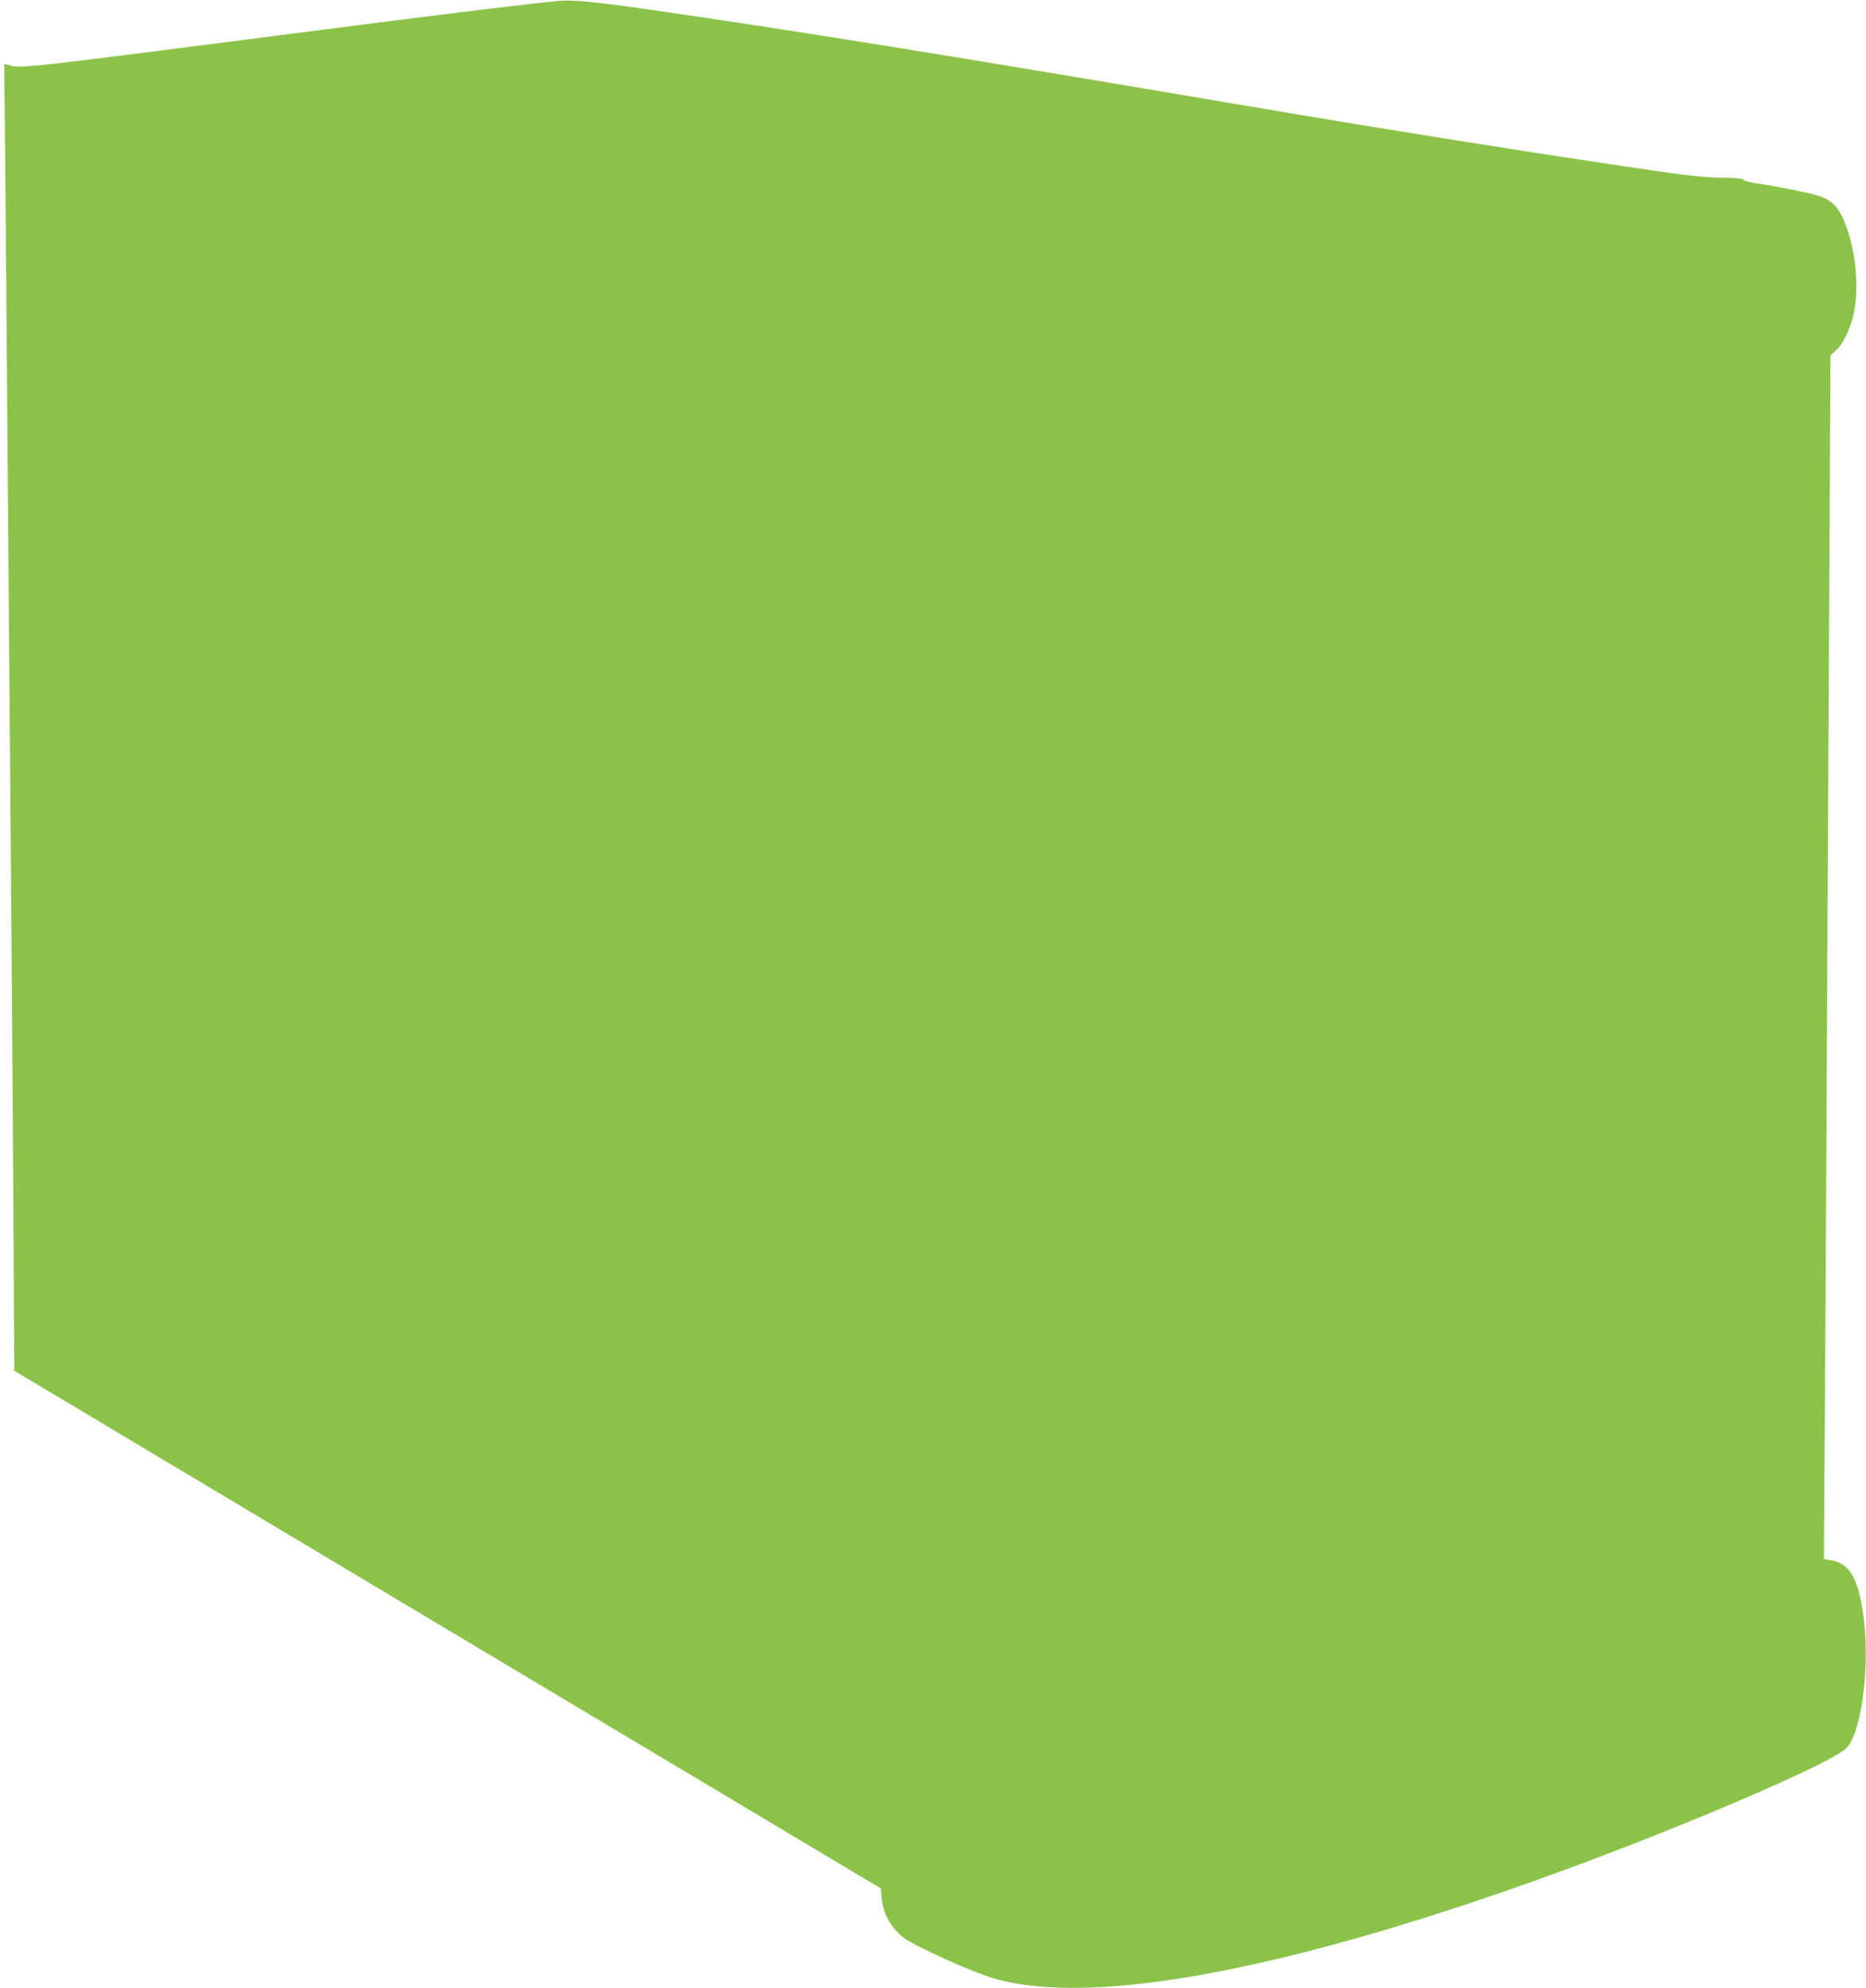
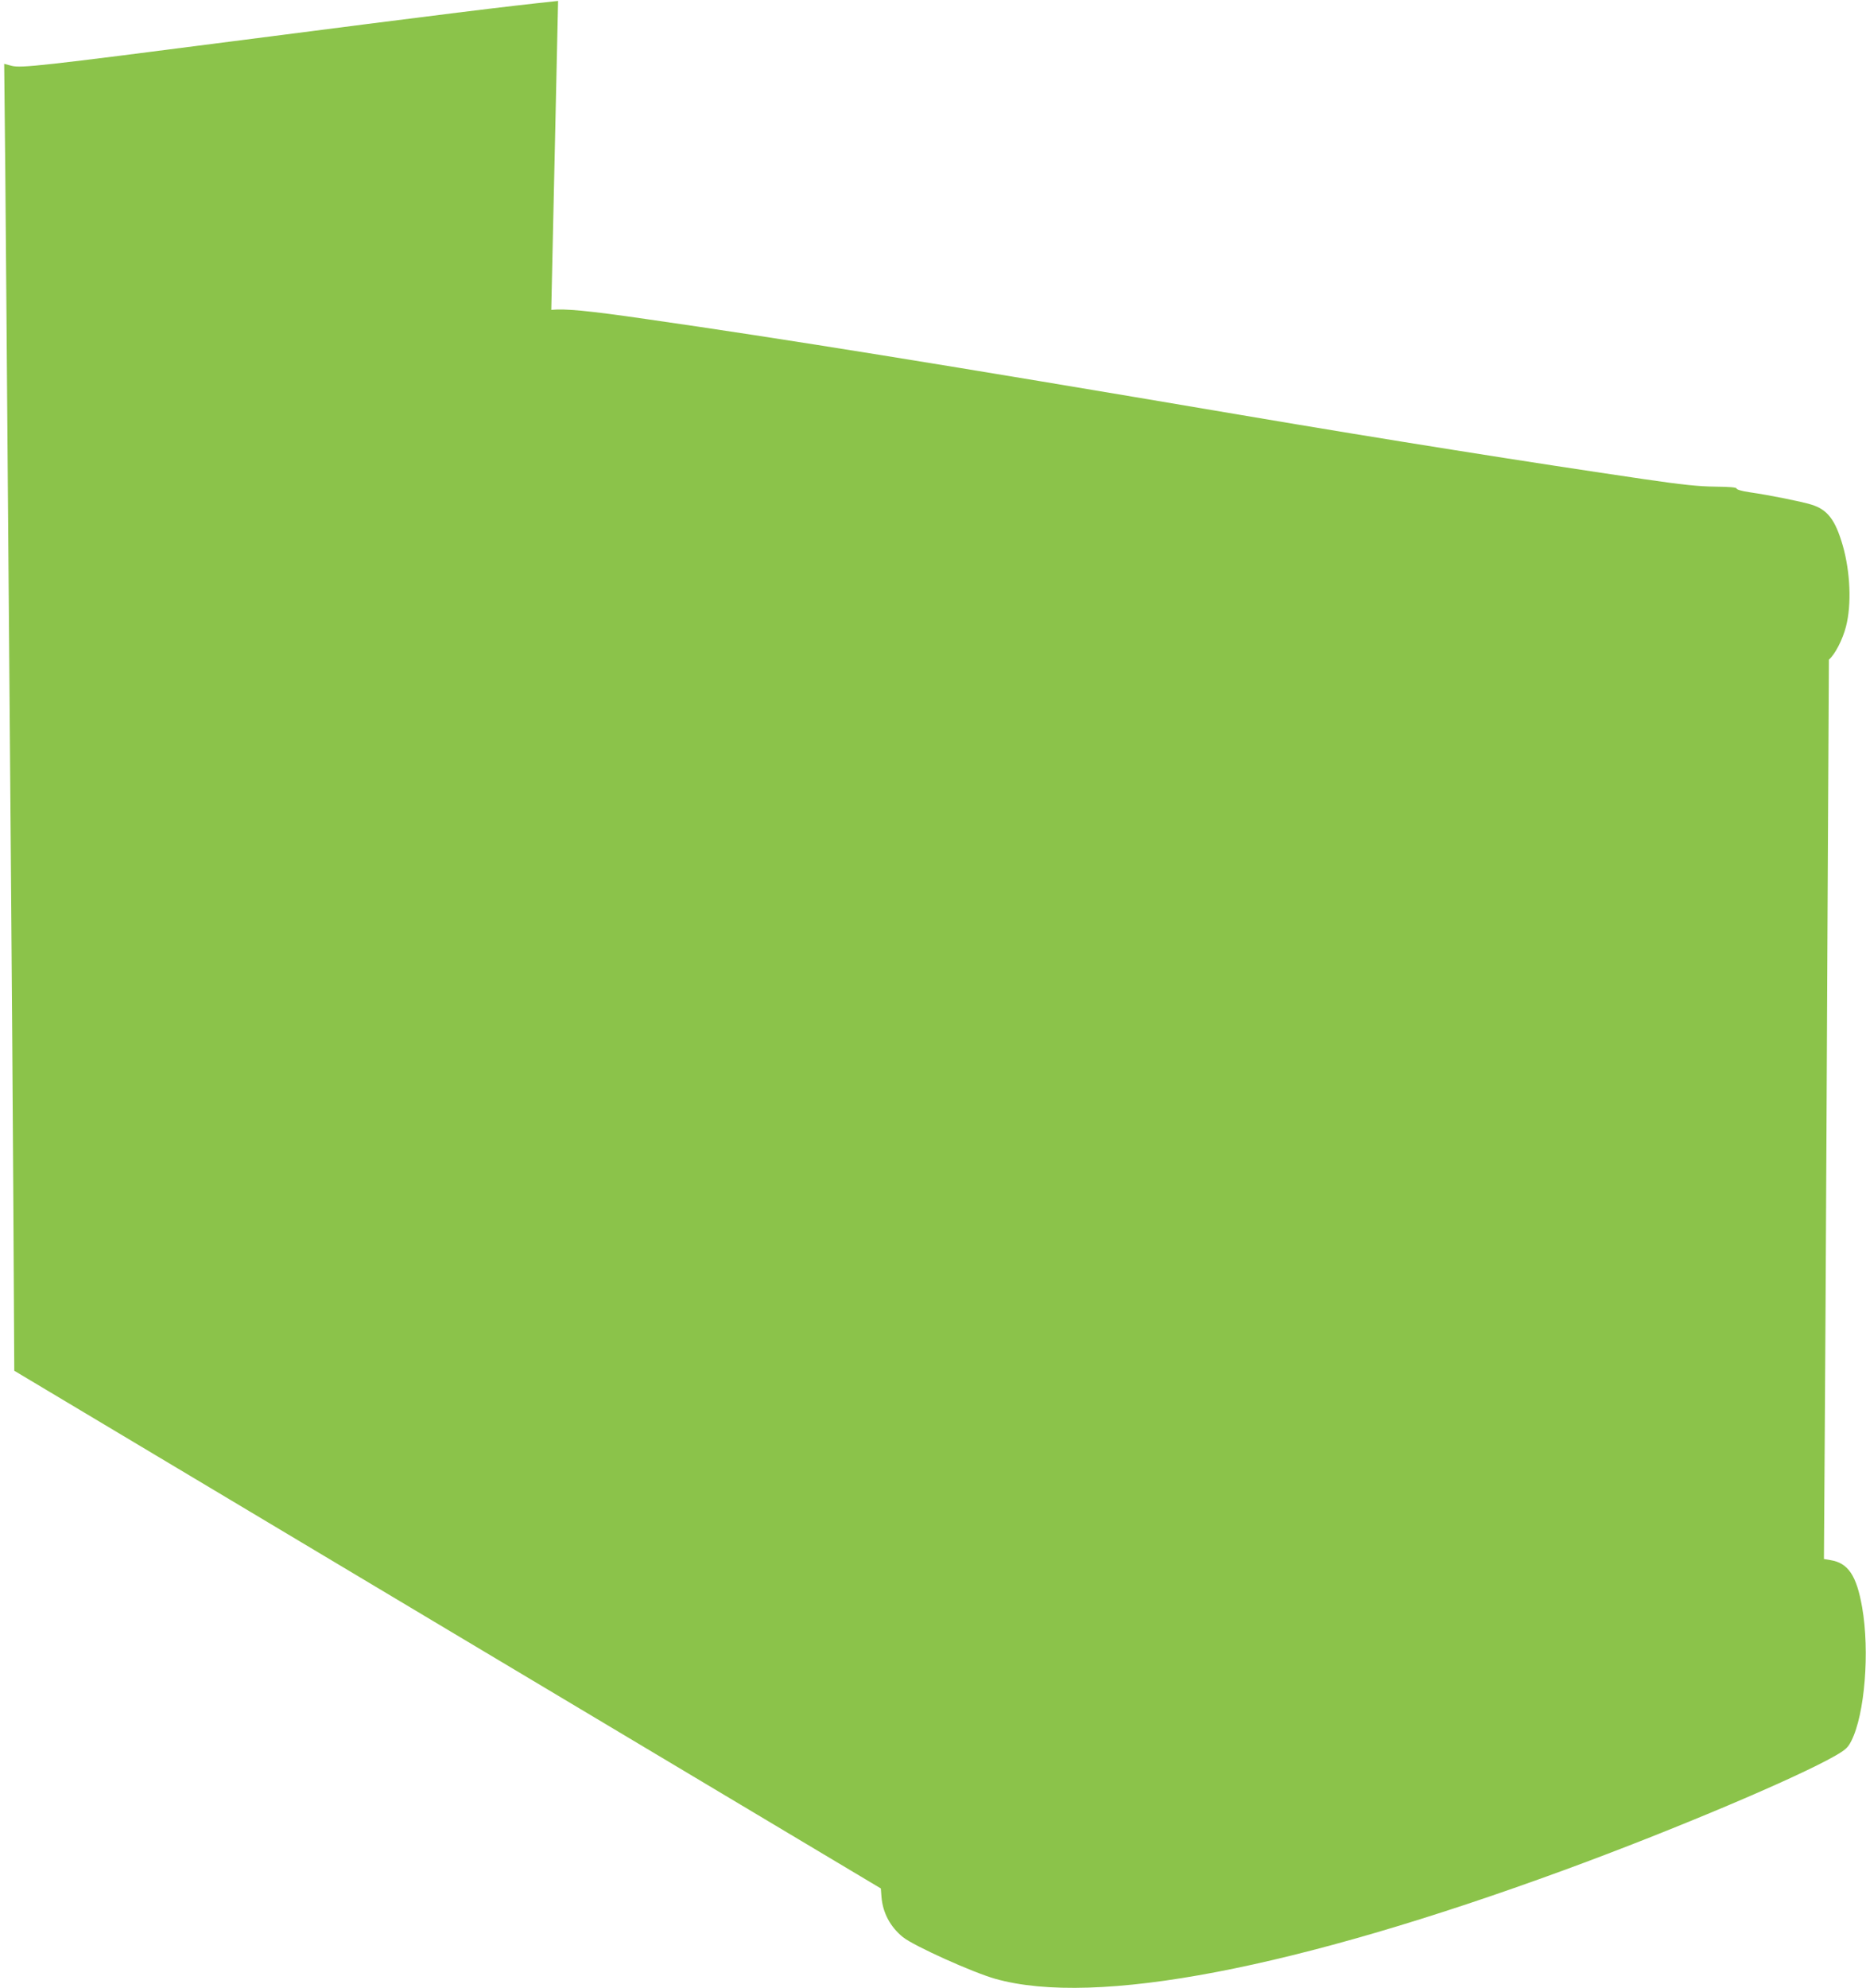
<svg xmlns="http://www.w3.org/2000/svg" version="1.0" width="1202pt" height="1280pt" viewBox="0 0 1202 1280" preserveAspectRatio="xMidYMid meet">
  <g transform="translate(0,1280) scale(0.1,-0.1)" fill="#8bc34a" stroke="none">
-     <path d="M3595 12794 c-342 -36 -701 -80 -2090 -259 -1239 -160 -1369 -174 -1429 -159 l-49 13 7 -687 c3 -378 11 -1267 16 -1977 6 -709 15 -1816 20 -2460 5 -643 13 -1647 16 -2230 l6 -1060 2791 -1667 2791 -1666 4 -53 c8 -103 56 -194 139 -261 70 -56 449 -227 595 -268 644 -181 1927 64 3663 700 694 254 1495 592 1748 737 67 39 81 52 103 96 86 170 119 575 69 860 -36 204 -90 285 -205 303 l-41 7 5 751 c3 413 8 1275 11 1916 3 641 10 2046 16 3123 l10 1959 34 30 c40 35 88 128 110 213 37 142 28 352 -21 523 -48 165 -98 230 -201 262 -66 20 -262 60 -400 80 -48 7 -83 17 -83 24 0 7 -43 11 -138 12 -105 1 -211 12 -457 48 -724 106 -1659 254 -2590 412 -1941 329 -2961 493 -3840 619 -372 54 -522 68 -610 59z" />
+     <path d="M3595 12794 c-342 -36 -701 -80 -2090 -259 -1239 -160 -1369 -174 -1429 -159 l-49 13 7 -687 c3 -378 11 -1267 16 -1977 6 -709 15 -1816 20 -2460 5 -643 13 -1647 16 -2230 l6 -1060 2791 -1667 2791 -1666 4 -53 c8 -103 56 -194 139 -261 70 -56 449 -227 595 -268 644 -181 1927 64 3663 700 694 254 1495 592 1748 737 67 39 81 52 103 96 86 170 119 575 69 860 -36 204 -90 285 -205 303 l-41 7 5 751 c3 413 8 1275 11 1916 3 641 10 2046 16 3123 c40 35 88 128 110 213 37 142 28 352 -21 523 -48 165 -98 230 -201 262 -66 20 -262 60 -400 80 -48 7 -83 17 -83 24 0 7 -43 11 -138 12 -105 1 -211 12 -457 48 -724 106 -1659 254 -2590 412 -1941 329 -2961 493 -3840 619 -372 54 -522 68 -610 59z" />
  </g>
</svg>